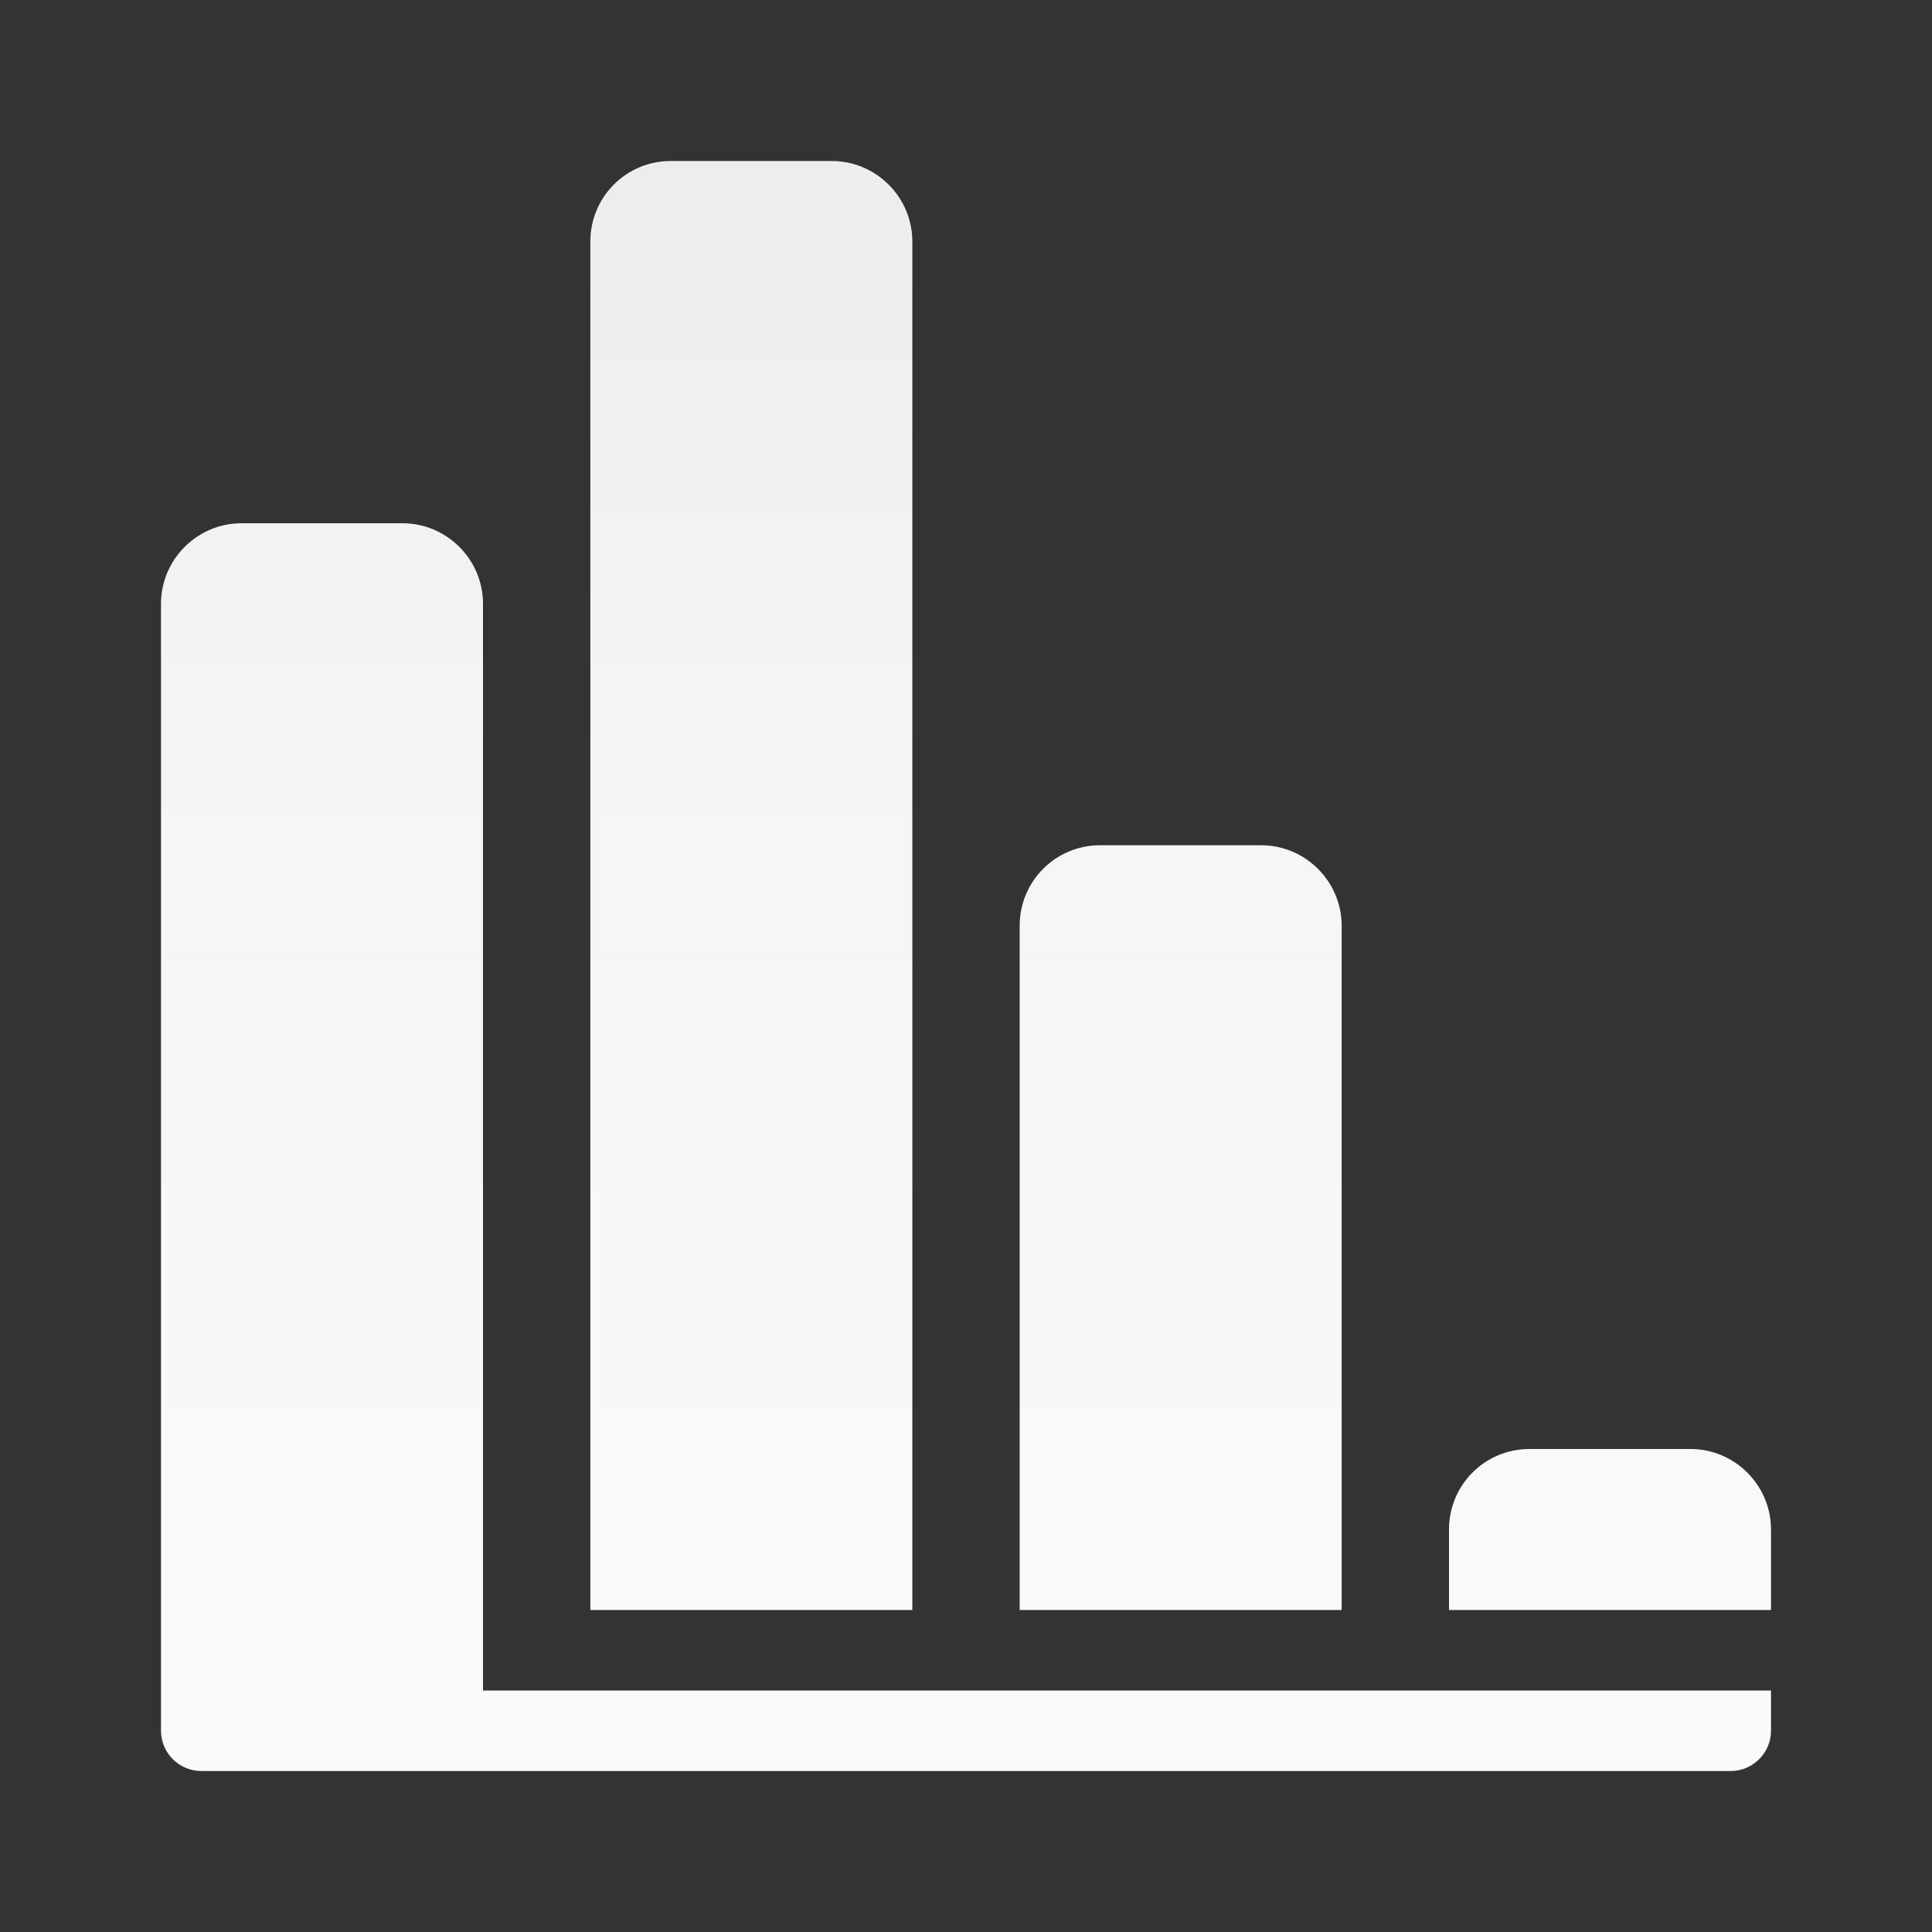
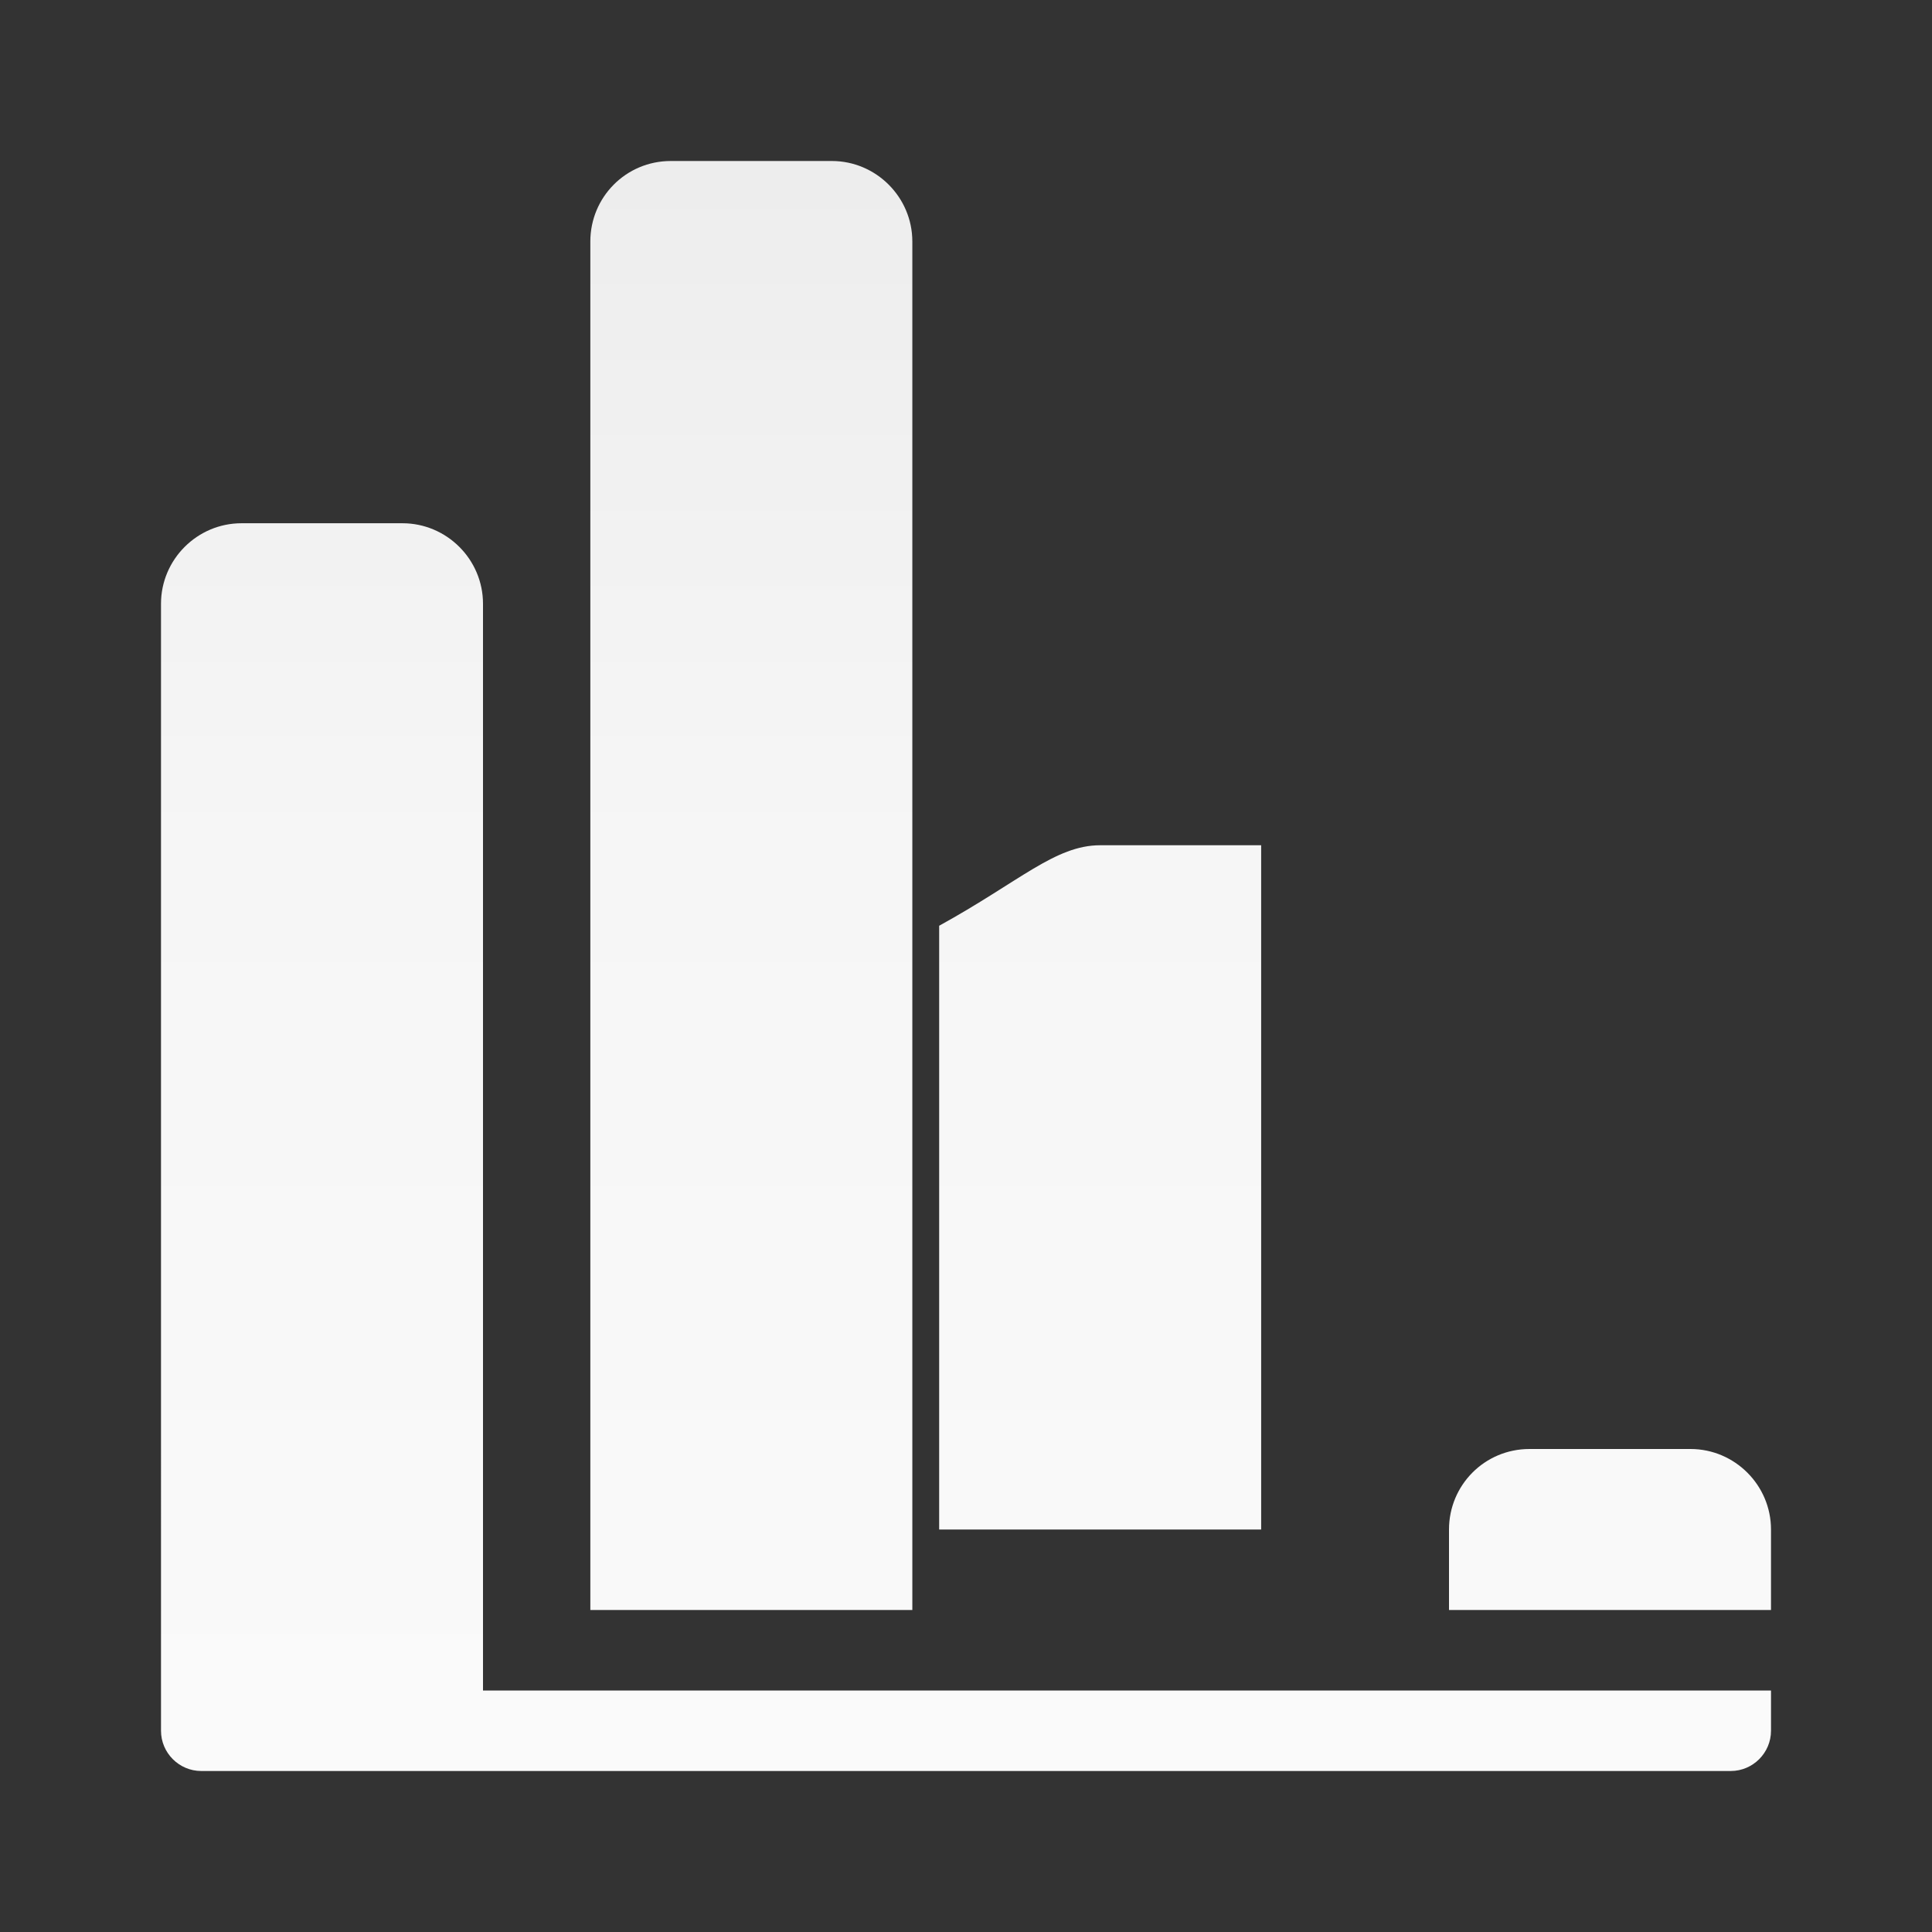
<svg xmlns="http://www.w3.org/2000/svg" version="1.1" x="0px" y="0px" viewBox="0 0 288 288" style="enable-background:new 0 0 288 288;" xml:space="preserve">
  <rect x="0" y="0" width="288" height="288" fill="#333333" stroke="none" />
  <style type="text/css">
	.st0{fill:none;}
	.st1{fill-rule:evenodd;clip-rule:evenodd;fill:url(#SVGID_1_);}
</style>
  <g id="Layer_1">
    <g id="Warstwa_x0020_1">
-       <rect class="st0" width="288" height="288" />
-     </g>
+       </g>
    <g id="Pojazd_x0020__x002f__x0020_Pociąg">
      <linearGradient id="SVGID_1_" gradientUnits="userSpaceOnUse" x1="144" y1="260.321" x2="144" y2="-54.868">
        <stop offset="0" style="stop-color:#FAFAFA" />
        <stop offset="0.424" style="stop-color:#F6F6F6" />
        <stop offset="0.816" style="stop-color:#EBEBEB" />
        <stop offset="1" style="stop-color:#E3E3E3" />
      </linearGradient>
-       <path class="st1" d="M258,264H30c-3.3,0-6-2.7-6-6v-6l0,0V90c0-6.6,5.4-12,12-12h24c6.6,0,12,5.4,12,12v162h192v6    C264,261.3,261.3,264,258,264L258,264z M228,216h24c6.6,0,12,5.4,12,12v12h-48v-12C216,221.4,221.3,216,228,216L228,216z M164,126    h24c6.6,0,12,5.4,12,12v102h-48V138C152,131.4,157.3,126,164,126L164,126z M100,24h24c6.6,0,12,5.4,12,12v204H88V36    C88,29.4,93.3,24,100,24z" />
+       <path class="st1" d="M258,264H30c-3.3,0-6-2.7-6-6v-6l0,0V90c0-6.6,5.4-12,12-12h24c6.6,0,12,5.4,12,12v162h192v6    C264,261.3,261.3,264,258,264L258,264z M228,216h24c6.6,0,12,5.4,12,12v12h-48v-12C216,221.4,221.3,216,228,216L228,216z M164,126    h24v102h-48V138C152,131.4,157.3,126,164,126L164,126z M100,24h24c6.6,0,12,5.4,12,12v204H88V36    C88,29.4,93.3,24,100,24z" />
    </g>
  </g>
  <g id="Layer_2">
</g>
</svg>